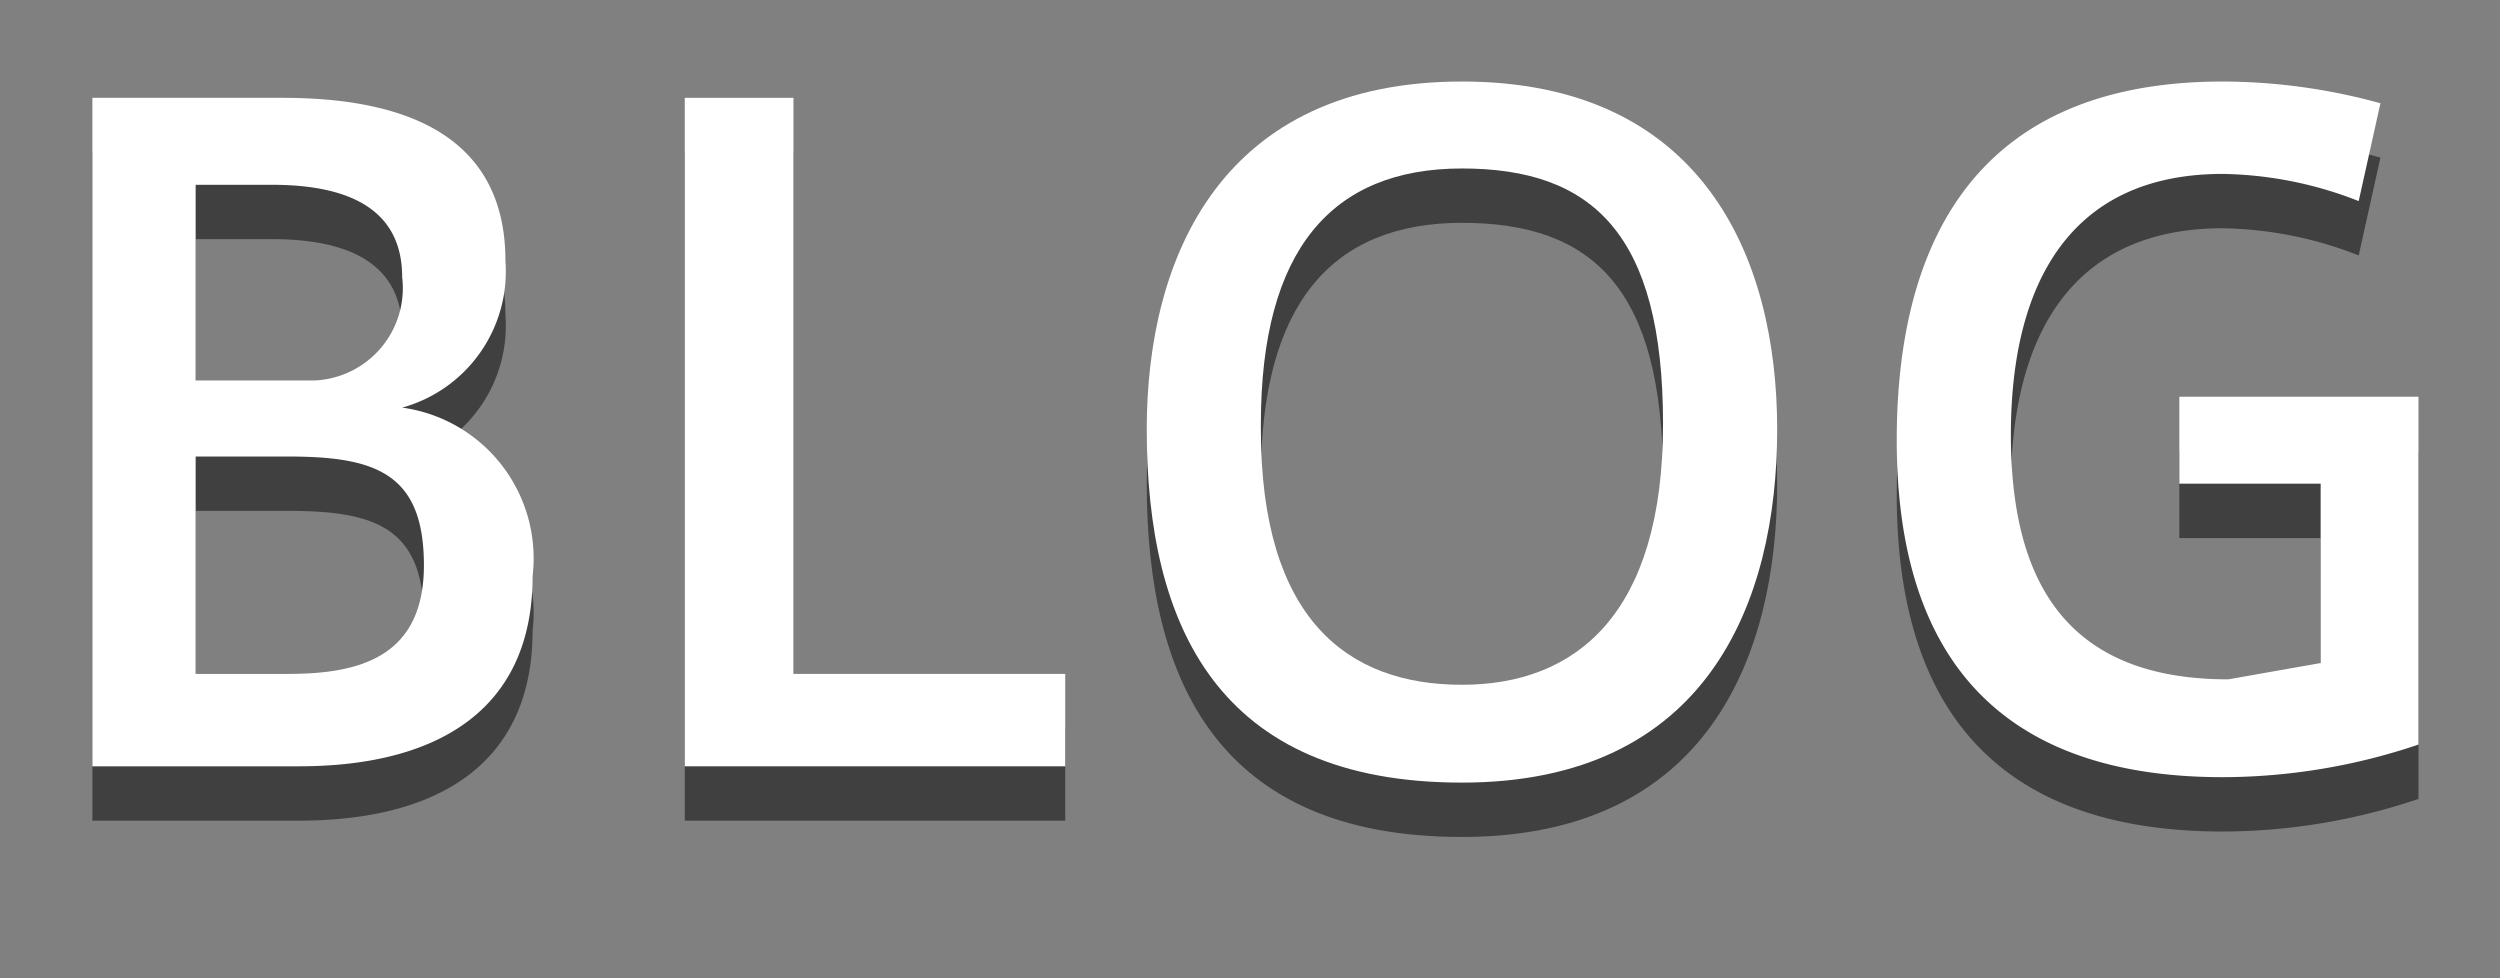
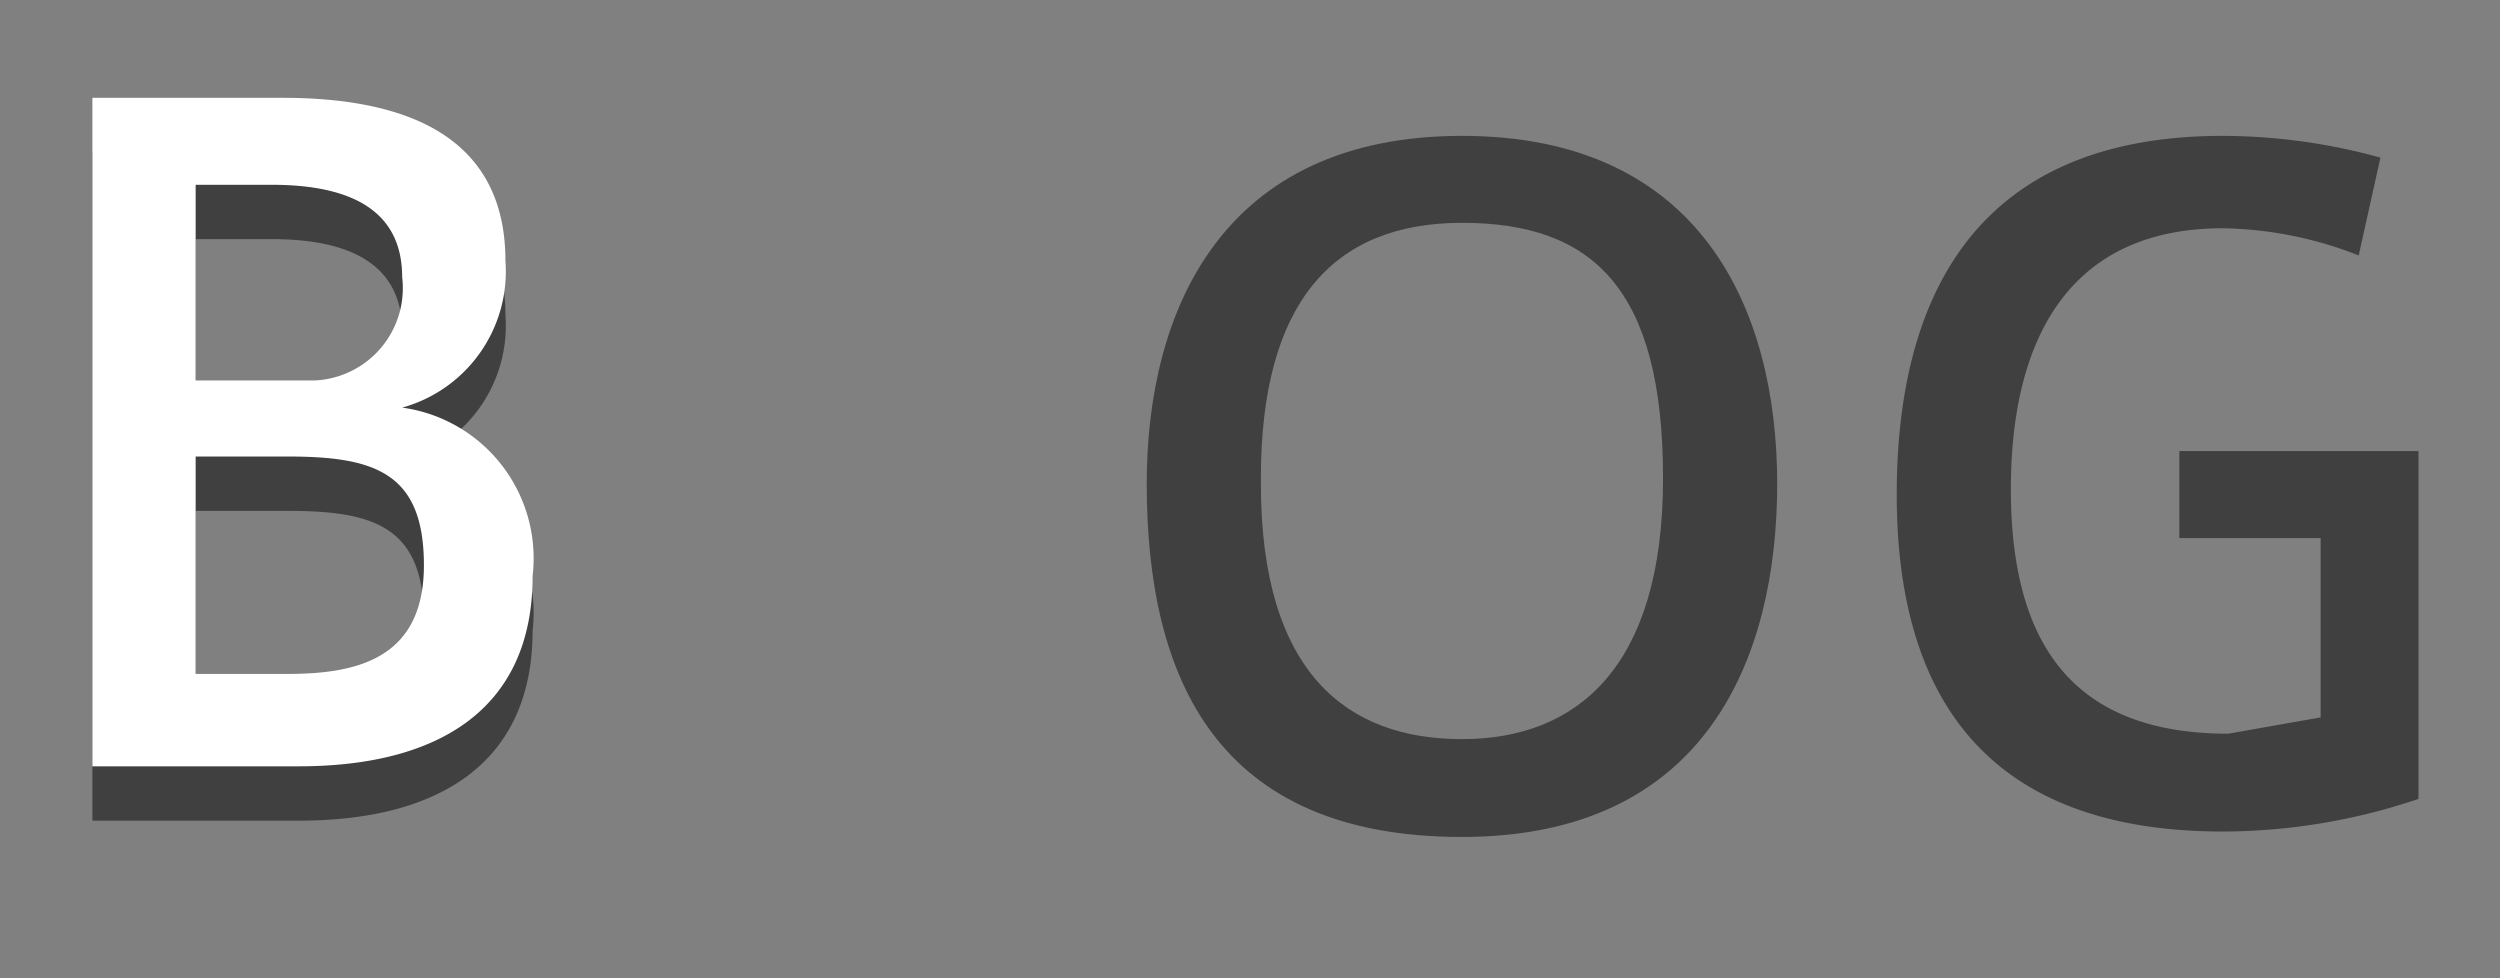
<svg xmlns="http://www.w3.org/2000/svg" width="46" height="18" viewBox="0 0 46 18">
  <rect x="0" y="0" width="46" height="18" fill="#808080" stroke="none" />
  <title>header_nav_</title>
  <g style="opacity:0.5">
    <path d="M9.8,11.6c0,2.5-1.8,3.5-4.3,3.5H1.7V2.8H5.2c2.1,0,4.1.6,4.1,3A2.6,2.6,0,0,1,7.4,8.5a2.8,2.8,0,0,1,2.4,3.1h0ZM7.4,6.1c0-1.2-.9-1.7-2.4-1.7H3.6V8H5.8A1.7,1.7,0,0,0,7.4,6.1h0ZM3.6,13.4H5.3c1.3,0,2.5-.3,2.5-2s-0.9-2-2.5-2H3.6v4Z" />
-     <path d="M14.6,13.4h5v1.7h-7V2.8h2V13.4Z" />
    <path d="M21.1,8.9c0-3.2,1.4-6.4,5.8-6.4s5.8,3.2,5.8,6.4-1.3,6.5-5.8,6.5-5.8-2.9-5.8-6.5h0Zm2.1,0c0,3.5,1.6,4.7,3.7,4.7s3.7-1.3,3.7-4.8-1.3-4.7-3.7-4.7-3.7,1.5-3.7,4.7h0Z" />
    <path d="M42.7,9.9H40.1V8.3h4.4v6.4a11.3,11.3,0,0,1-3.6.6c-4.7,0-6-2.9-6-6.2s1.2-6.6,6-6.6a11,11,0,0,1,2.9.4L43.4,4.7a7.1,7.1,0,0,0-2.5-.5c-2.8,0-3.9,2-3.9,4.8s1.1,4.5,4,4.5l1.7-.3V9.9Z" />
  </g>
  <path d="M9.8,10.6c0,2.5-1.8,3.5-4.3,3.5H1.7V1.8H5.2c2.1,0,4.1.6,4.1,3A2.6,2.6,0,0,1,7.4,7.5a2.8,2.8,0,0,1,2.4,3.1h0ZM7.4,5.1c0-1.2-.9-1.7-2.4-1.7H3.6V7H5.8A1.7,1.7,0,0,0,7.4,5.1h0ZM3.6,12.4H5.3c1.3,0,2.5-.3,2.5-2s-0.9-2-2.5-2H3.6v4Z" style="fill:#fff" />
-   <path d="M14.6,12.4h5v1.7h-7V1.8h2V12.4Z" style="fill:#fff" />
-   <path d="M21.1,7.9c0-3.2,1.4-6.4,5.8-6.4s5.8,3.2,5.8,6.4-1.3,6.5-5.8,6.5-5.8-2.9-5.8-6.5h0Zm2.1,0c0,3.5,1.6,4.7,3.7,4.7s3.7-1.3,3.7-4.8-1.3-4.7-3.7-4.7-3.7,1.5-3.7,4.7h0Z" style="fill:#fff" />
-   <path d="M42.7,8.9H40.1V7.3h4.4v6.4a11.3,11.3,0,0,1-3.6.6c-4.7,0-6-2.9-6-6.2s1.2-6.6,6-6.6a11,11,0,0,1,2.9.4L43.4,3.7a7.1,7.1,0,0,0-2.5-.5c-2.8,0-3.9,2-3.9,4.8s1.1,4.5,4,4.5l1.7-.3V8.9Z" style="fill:#fff" />
</svg>